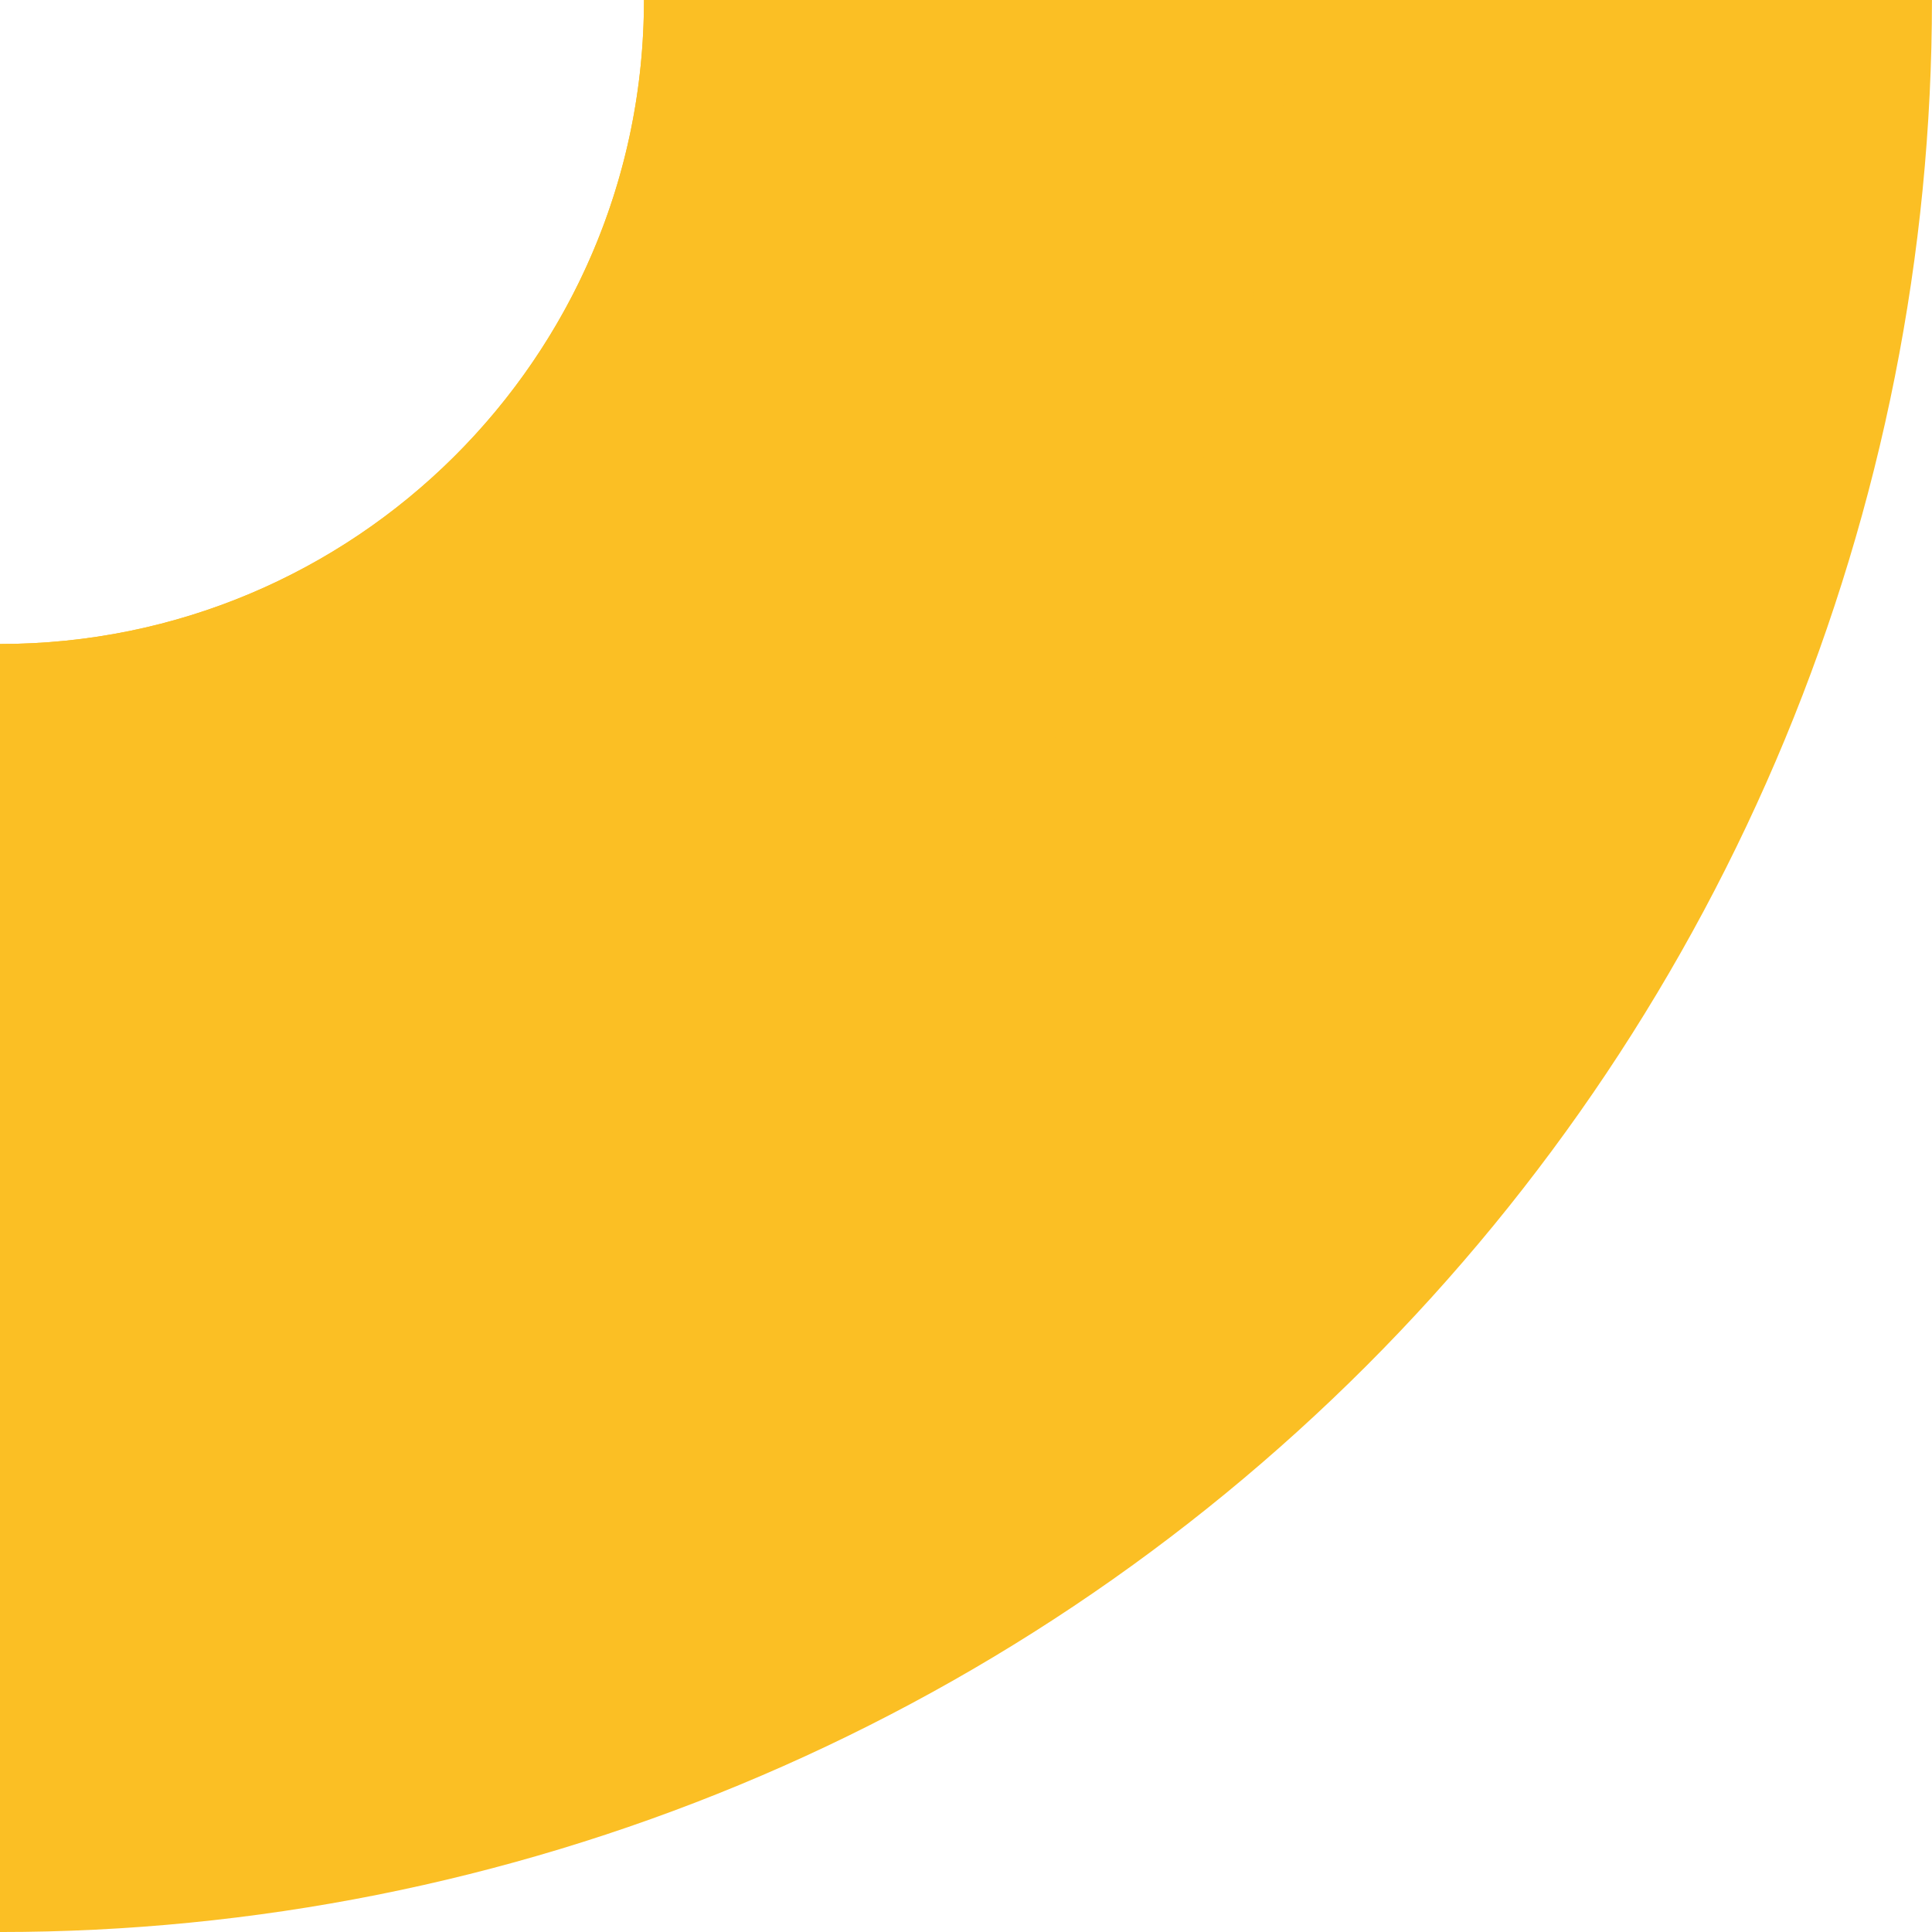
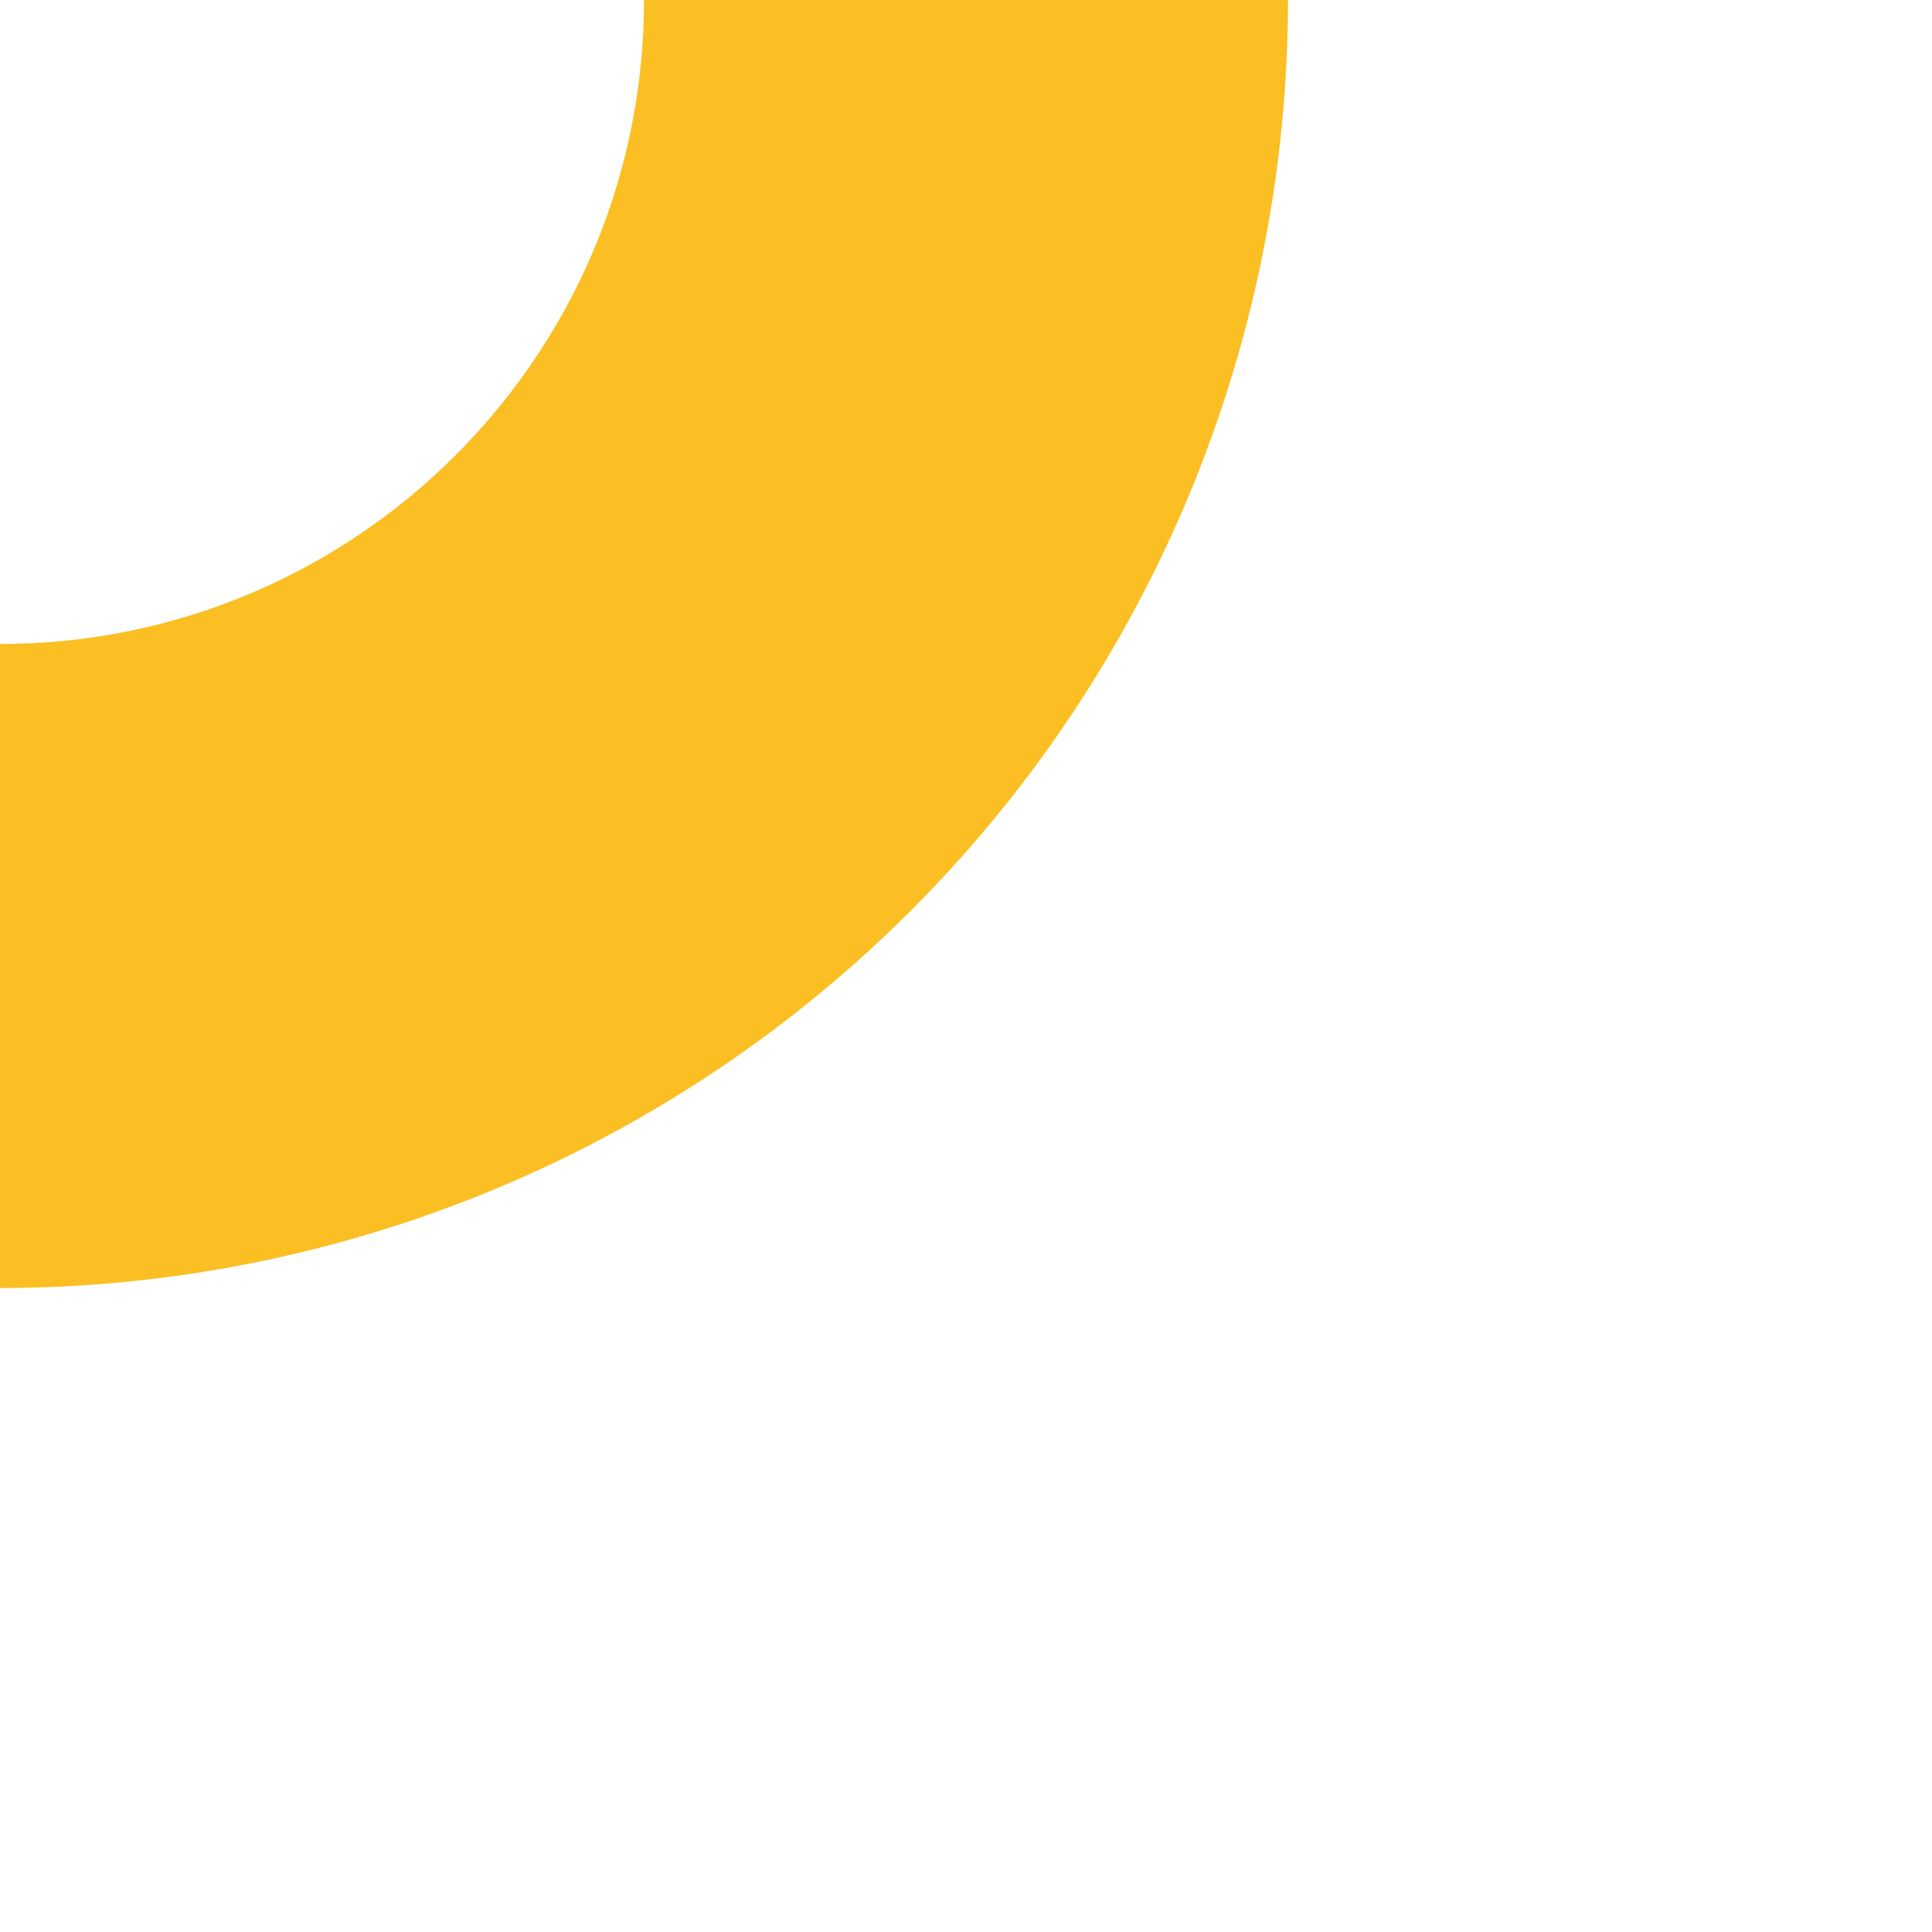
<svg xmlns="http://www.w3.org/2000/svg" width="221" height="221" viewBox="0 0 221 221" fill="none">
-   <path d="M220.995 9.66e-06C220.995 29.022 215.279 57.76 204.173 84.573C193.067 111.386 176.789 135.75 156.268 156.271C135.746 176.793 111.384 193.072 84.571 204.179C57.759 215.285 29.021 221.002 -9.6603e-06 221.002L-3.22009e-06 73.667C40.684 73.667 73.665 40.685 73.665 3.22e-06L220.995 9.66e-06Z" fill="#FBBF24" />
  <path d="M147.331 0C147.331 19.348 143.52 38.508 136.116 56.383C128.712 74.258 117.859 90.501 104.178 104.182C90.498 117.863 74.256 128.715 56.381 136.119C38.507 143.523 19.348 147.335 0 147.335L0 73.667C40.367 73.667 73.15 41.199 73.66 0.952L73.665 0L147.331 0Z" fill="#FBBF24" />
</svg>